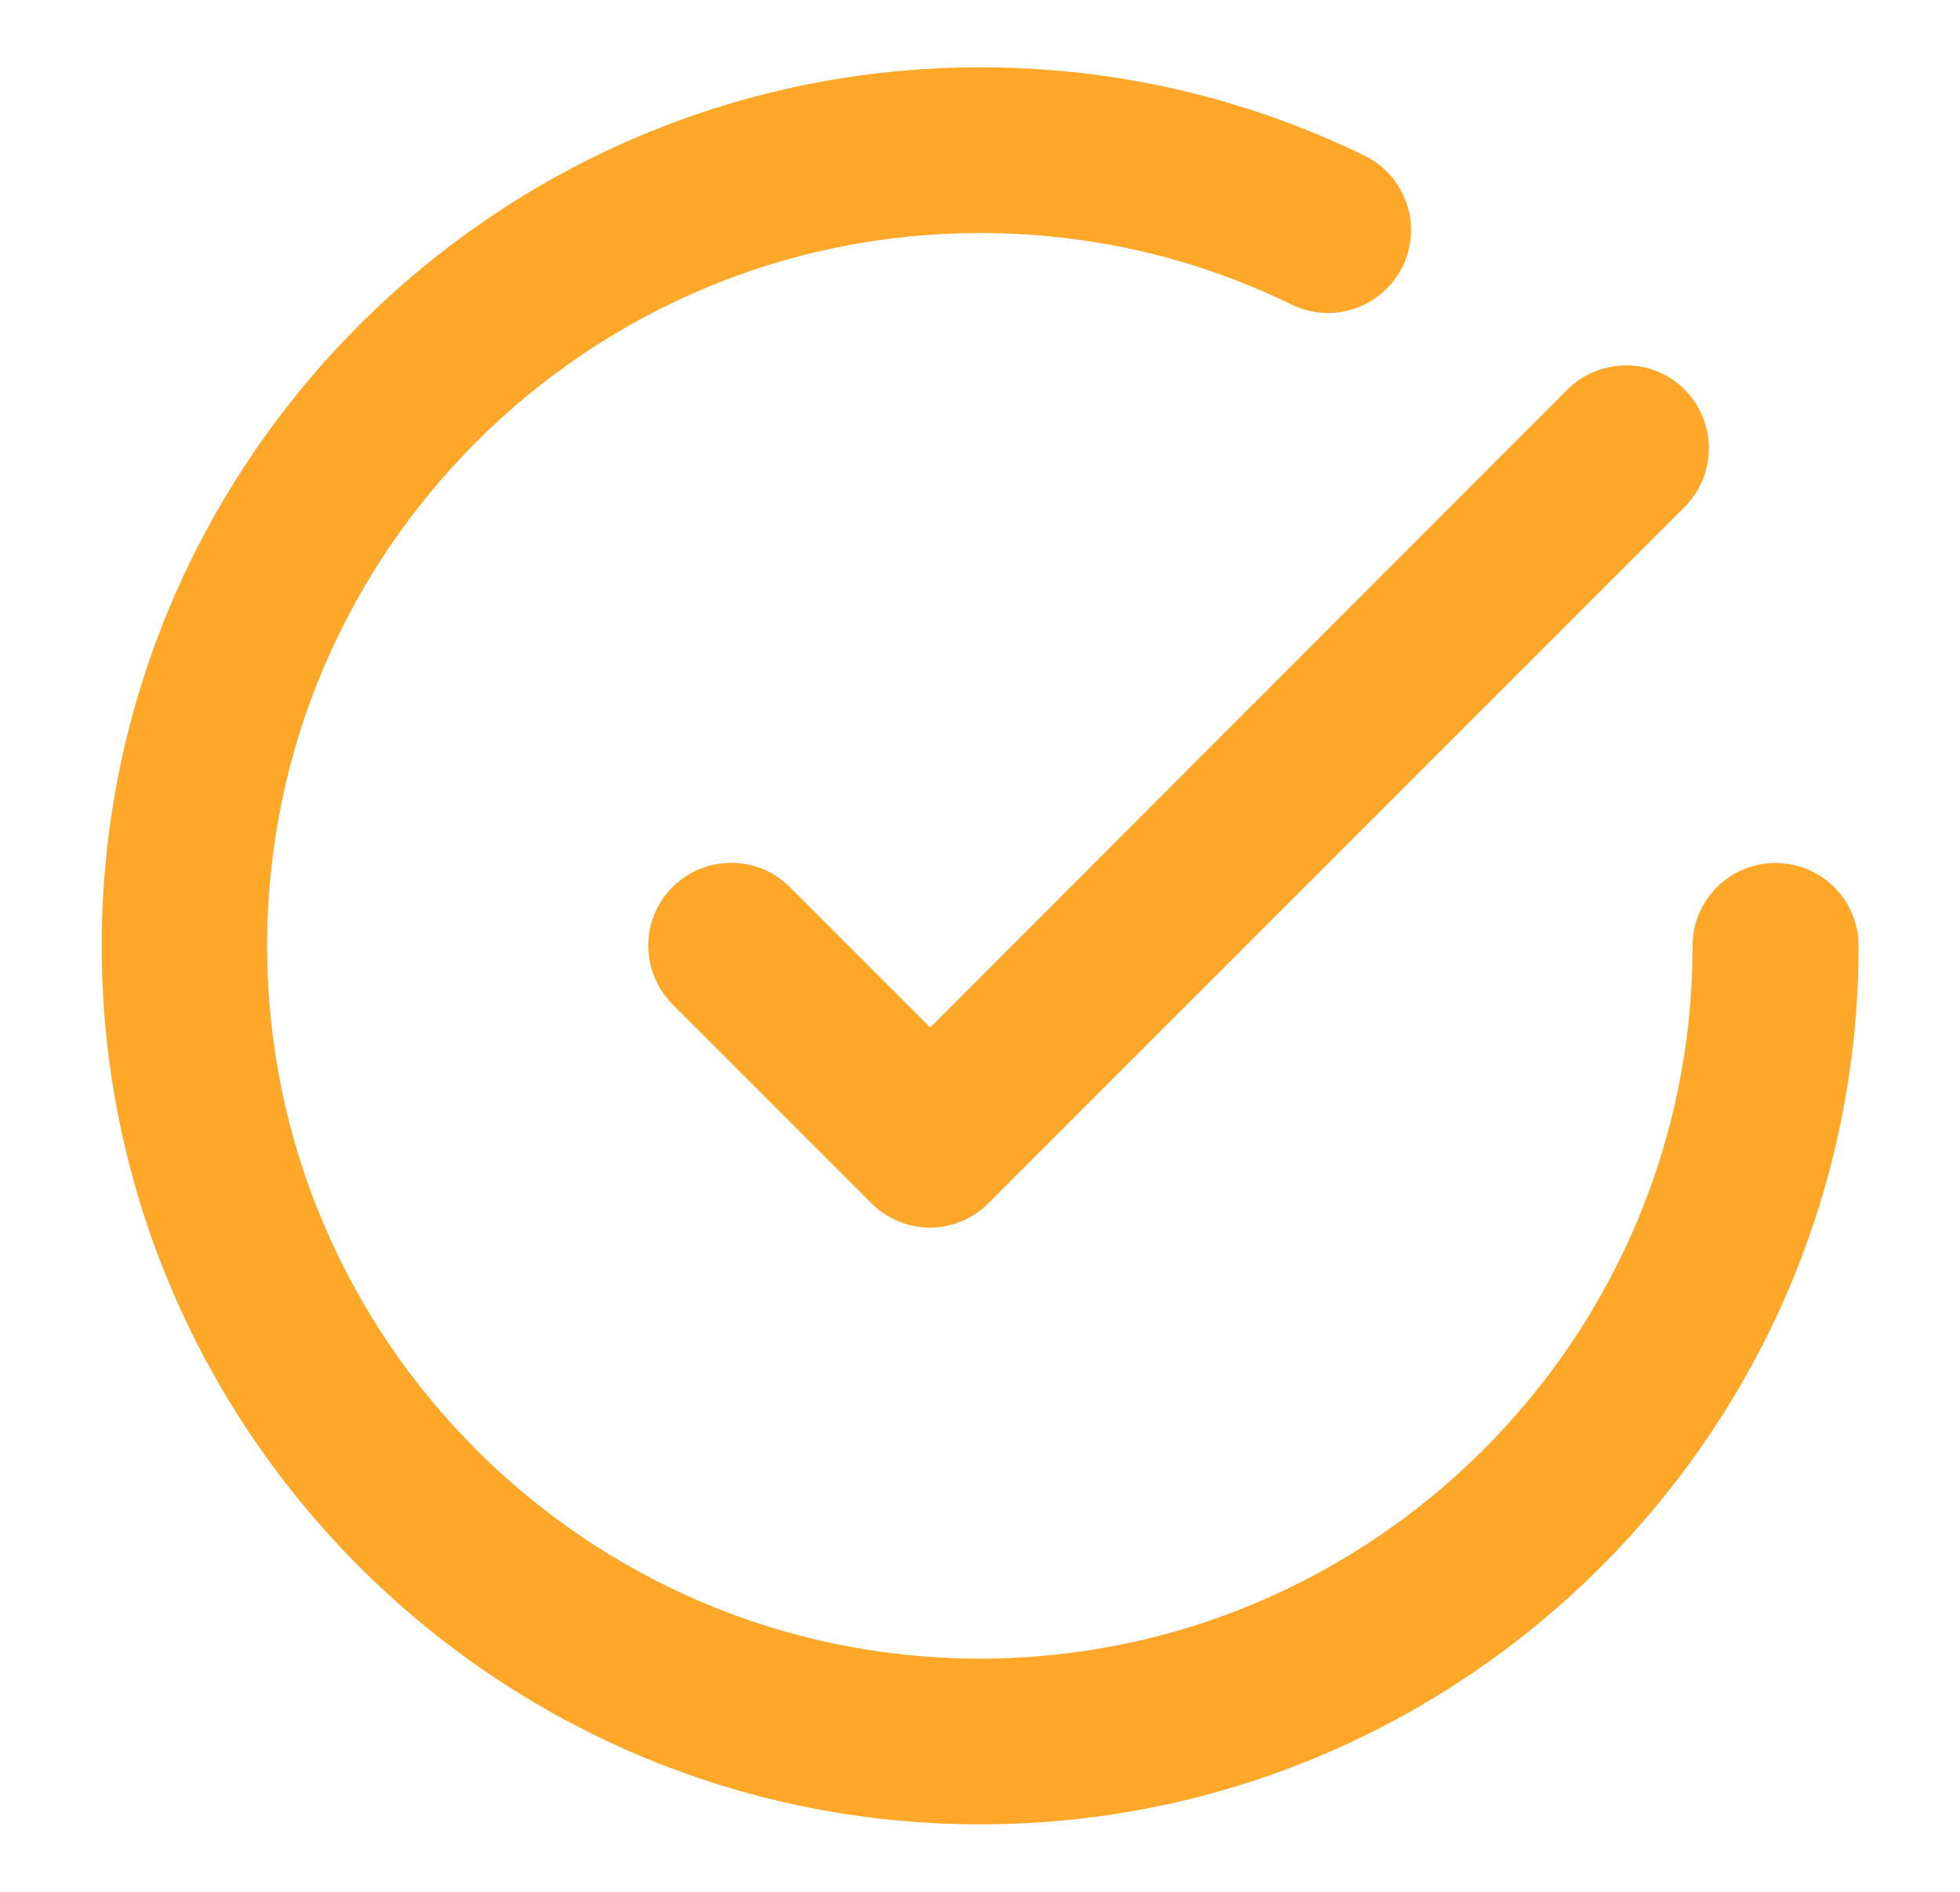
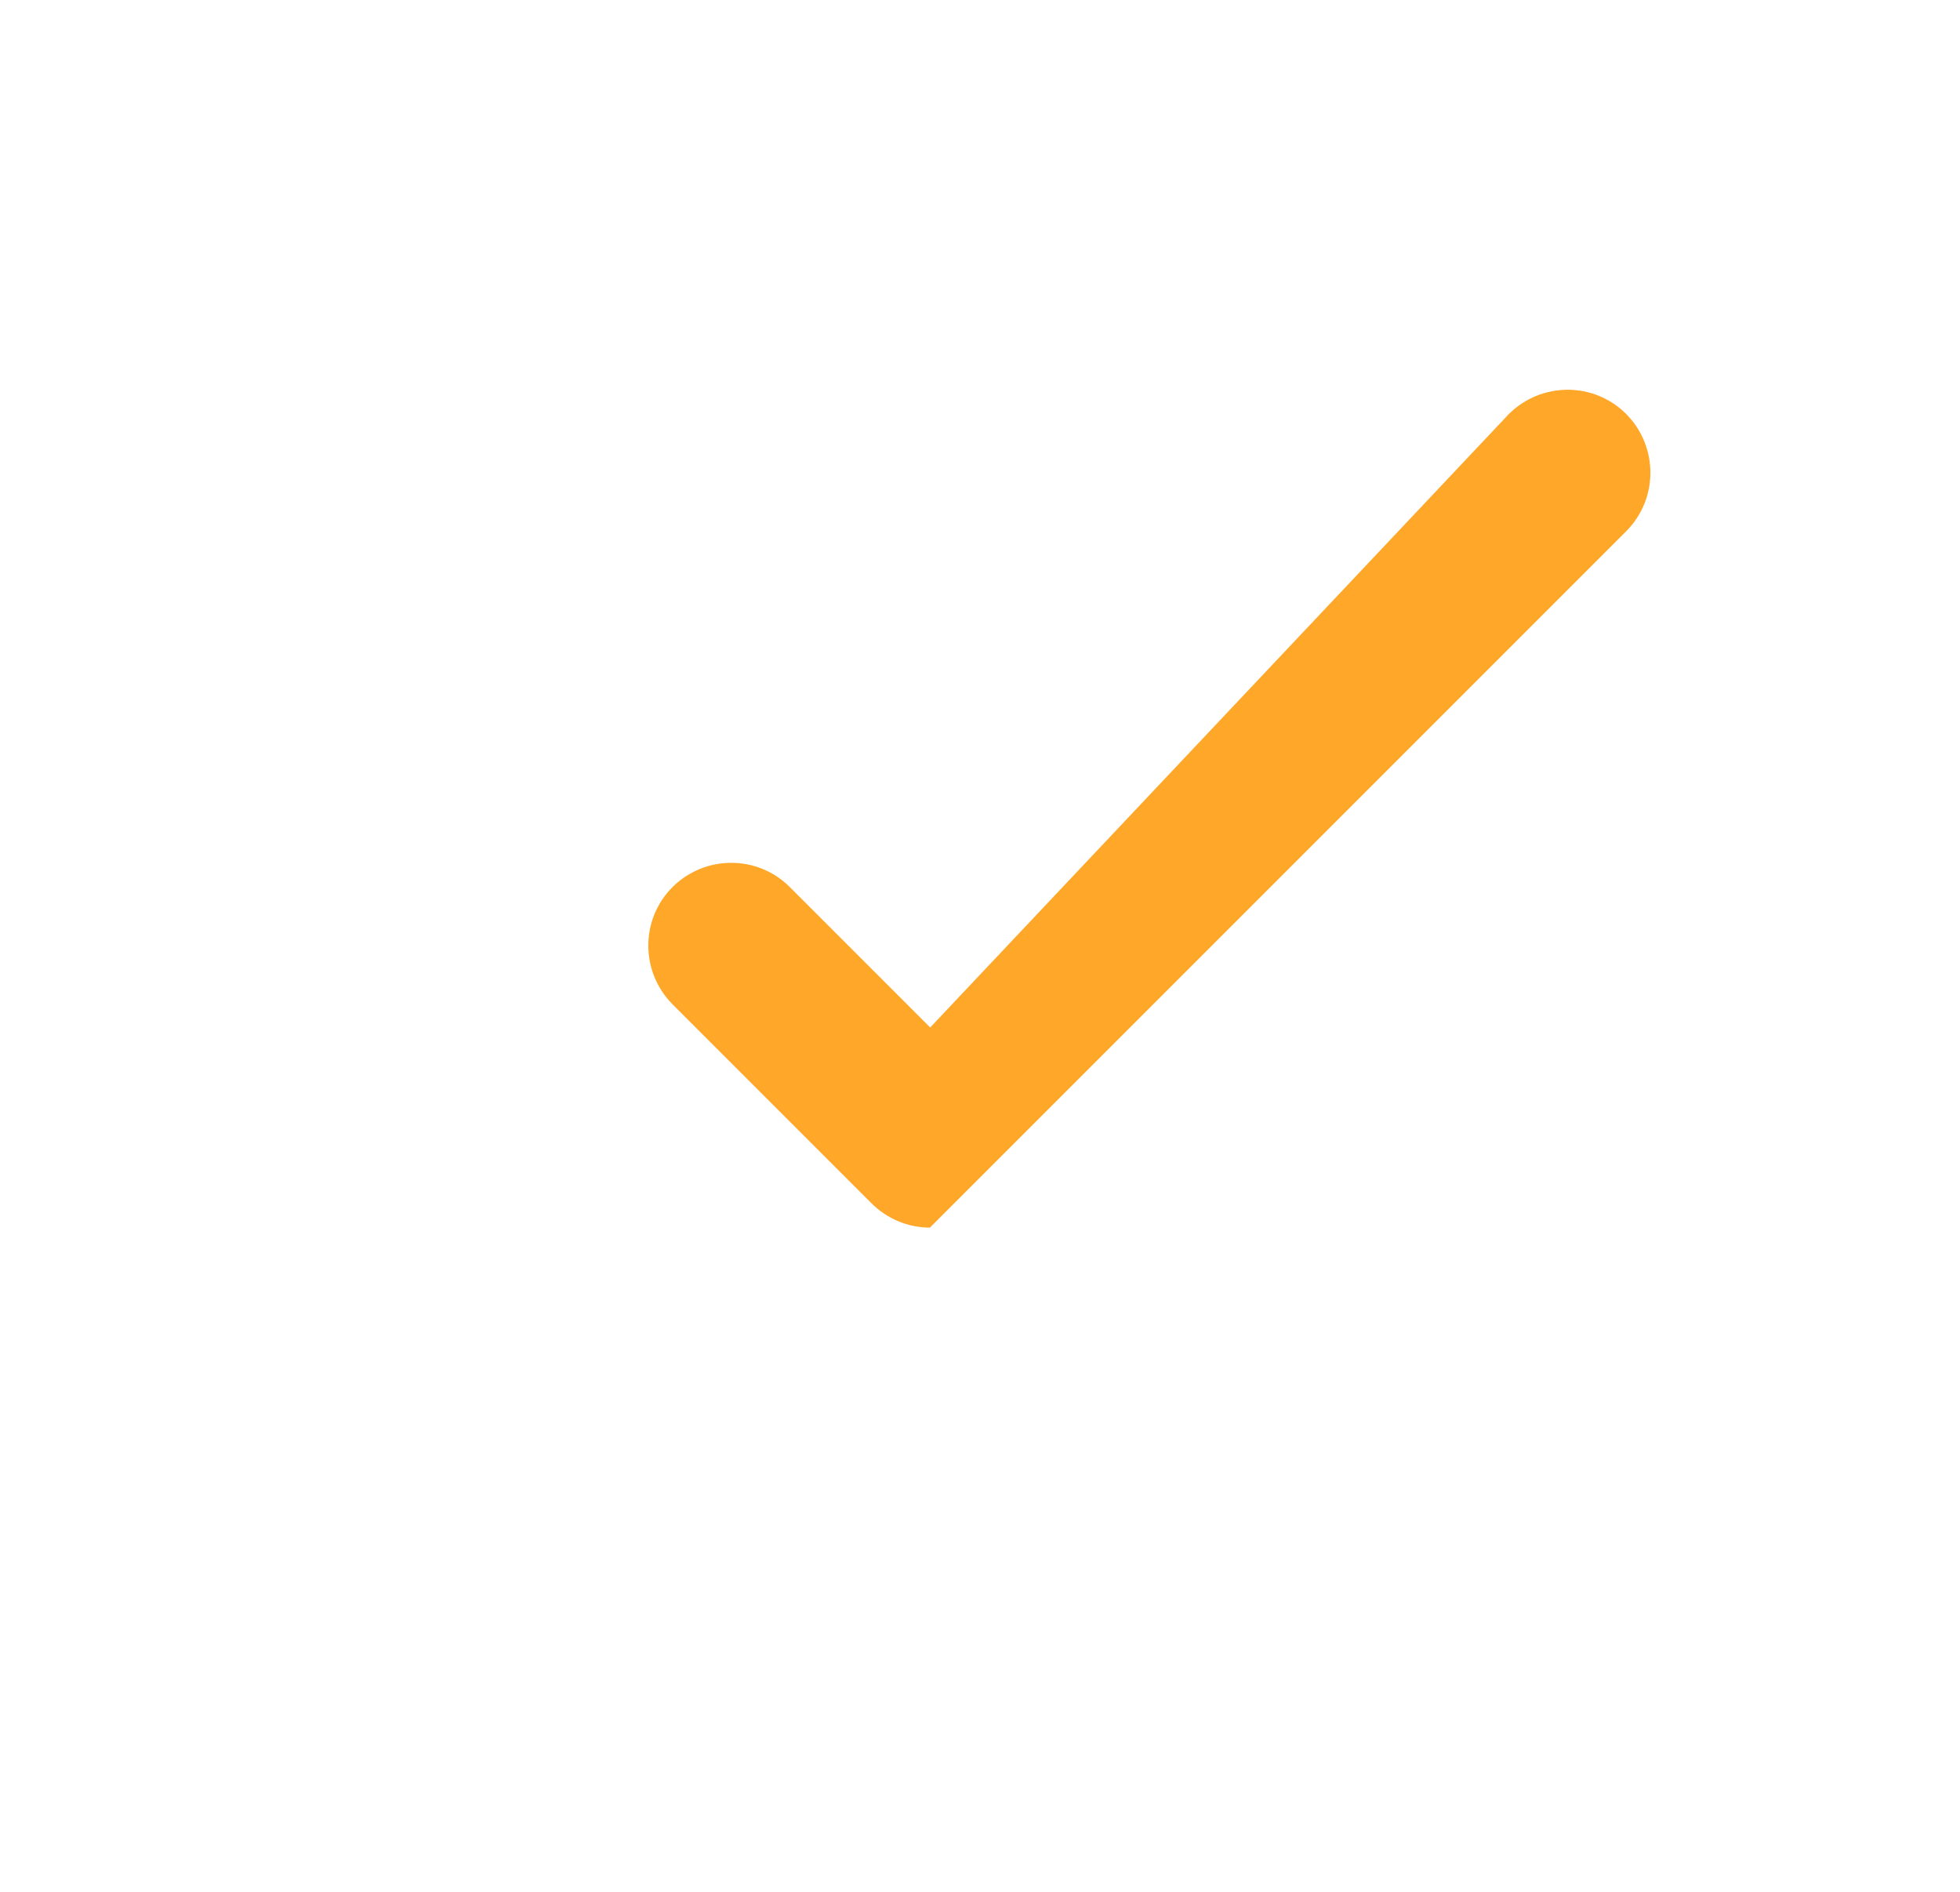
<svg xmlns="http://www.w3.org/2000/svg" version="1.1" id="Layer_1" x="0px" y="0px" viewBox="0 0 643.5 621" style="enable-background:new 0 0 643.5 621;" xml:space="preserve">
  <style type="text/css">
	.st0{fill:#FFA728;}
</style>
  <g>
    <g>
-       <path class="st0" d="M582.9,283.3c-15,0-27.2,12.2-27.2,27.2c0,129-105,234-234,234s-234-105-234-234s105-234,234-234    c35.9,0,70.4,7.9,102.4,23.5c13.6,6.6,29.8,0.9,36.4-12.5c6.6-13.5,1-29.8-12.5-36.4c-39.5-19.2-82-29-126.2-29    c-159,0-288.4,129.4-288.4,288.4s129.4,288.4,288.4,288.4s288.4-129.4,288.4-288.4C610.2,295.4,598,283.3,582.9,283.3z" />
-       <path class="st0" d="M259.3,291.2c-10.6-10.6-27.8-10.6-38.5,0c-10.6,10.6-10.6,27.8,0,38.5l65.3,65.3c5.3,5.3,12.3,8,19.2,8    c7,0,13.9-2.7,19.2-8l228.6-228.6c10.6-10.6,10.6-27.8,0-38.5c-10.6-10.6-27.8-10.6-38.5,0L305.4,337.3L259.3,291.2z" />
+       <path class="st0" d="M259.3,291.2c-10.6-10.6-27.8-10.6-38.5,0c-10.6,10.6-10.6,27.8,0,38.5l65.3,65.3c5.3,5.3,12.3,8,19.2,8    l228.6-228.6c10.6-10.6,10.6-27.8,0-38.5c-10.6-10.6-27.8-10.6-38.5,0L305.4,337.3L259.3,291.2z" />
    </g>
  </g>
</svg>